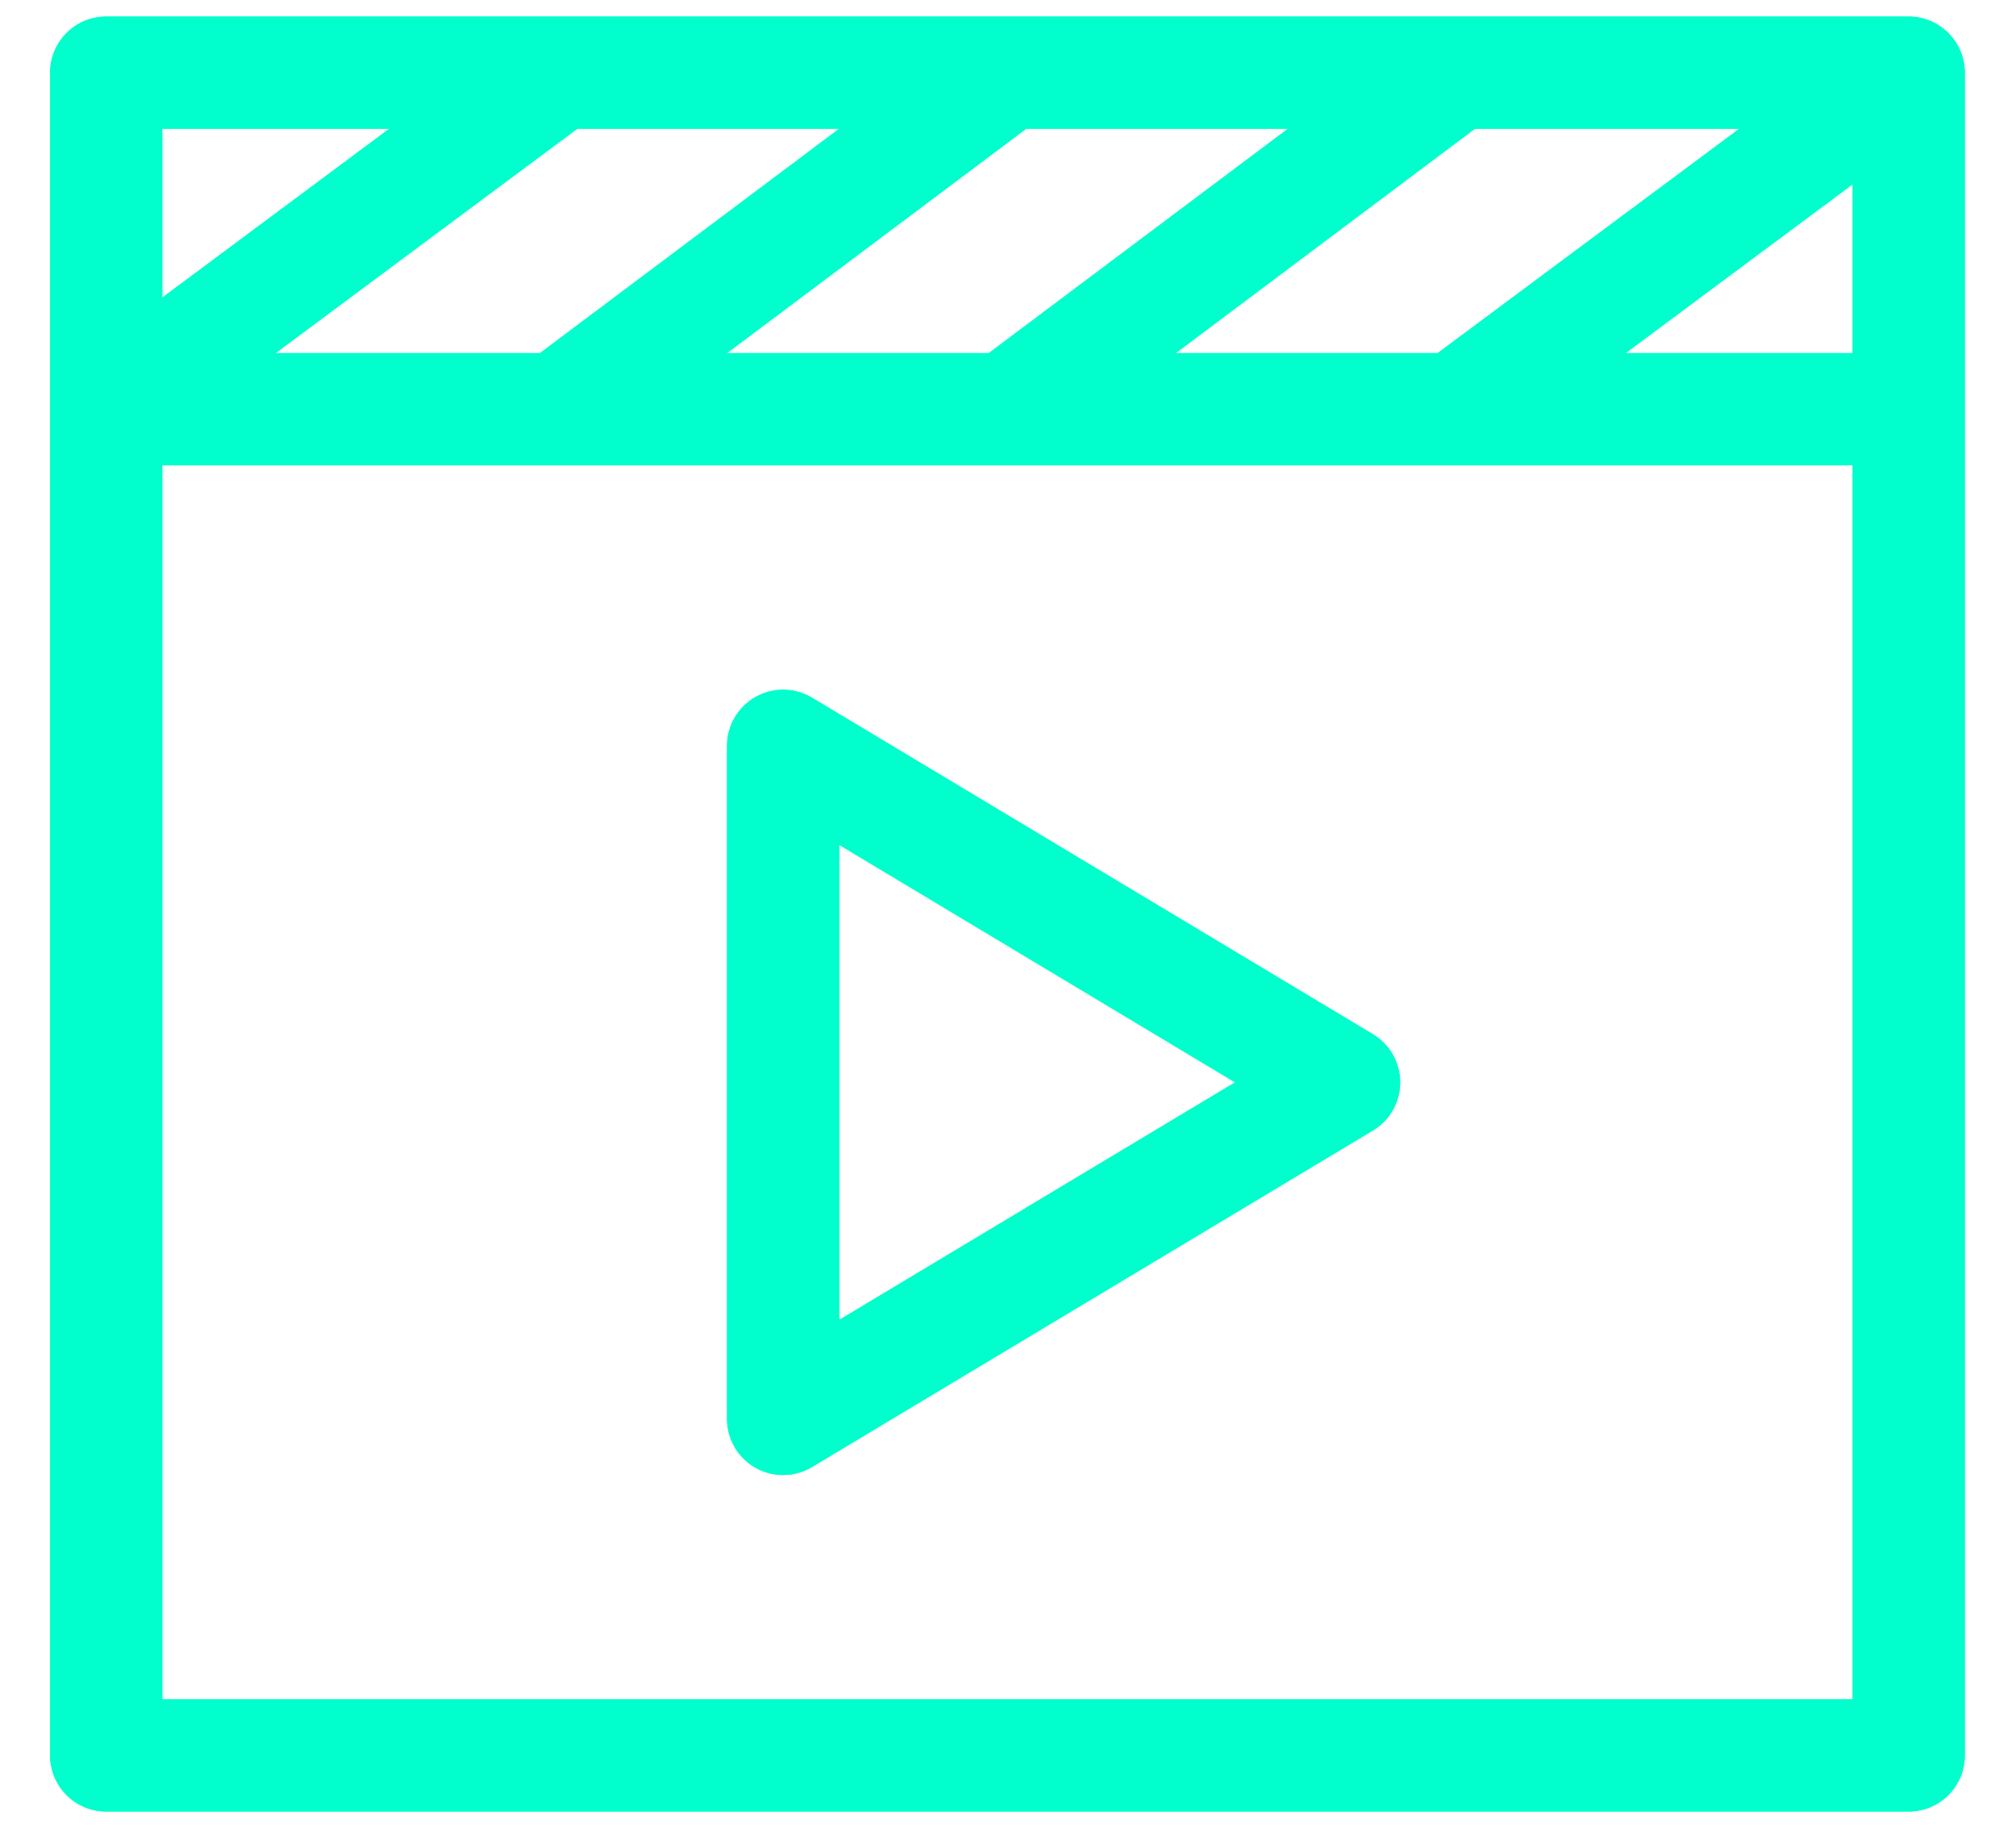
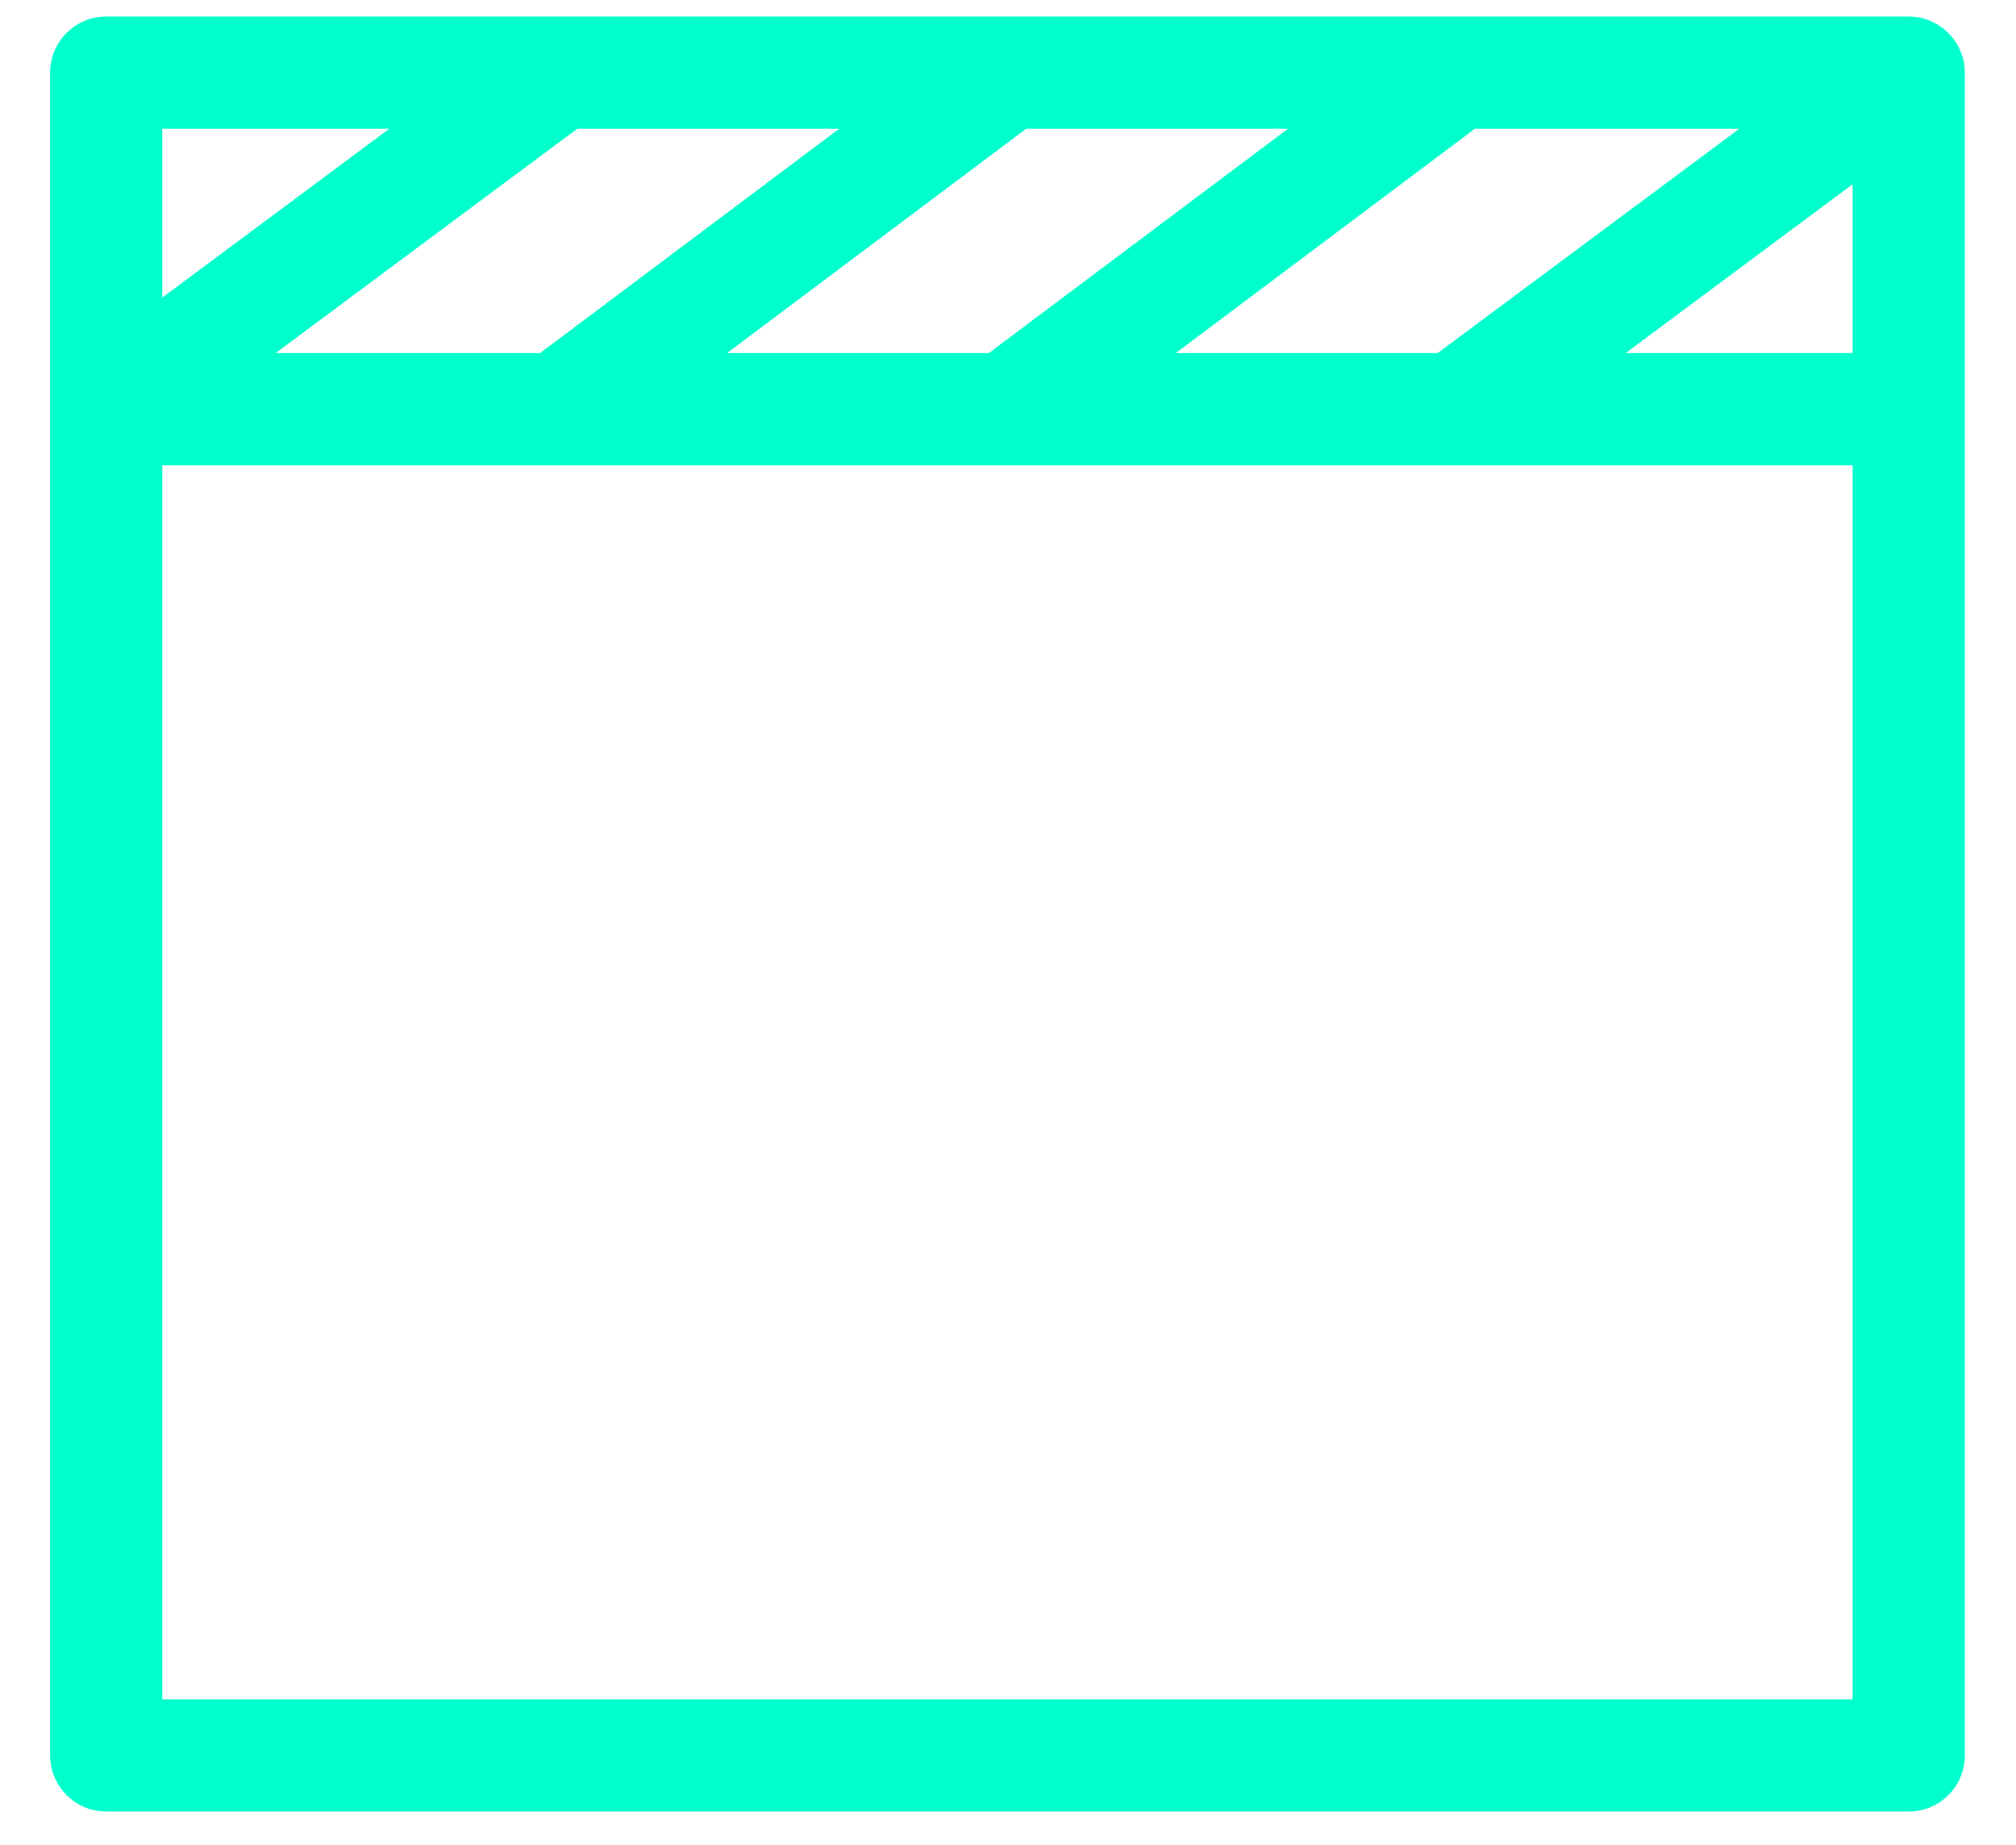
<svg xmlns="http://www.w3.org/2000/svg" width="59" height="54" viewBox="0 0 59 54" fill="none">
-   <path d="M40.18 30.269L23.764 20.419C23.256 20.115 22.625 20.107 22.11 20.399C21.595 20.69 21.277 21.236 21.277 21.827V41.527C21.277 42.118 21.595 42.664 22.11 42.956C22.624 43.246 23.255 43.24 23.764 42.935L40.18 33.085C40.675 32.788 40.977 32.254 40.977 31.677C40.977 31.101 40.675 30.566 40.18 30.269ZM24.561 38.628V24.727L36.145 31.677L24.561 38.628Z" fill="#00FFCC" />
-   <path d="M40.18 30.269L23.764 20.419C23.256 20.115 22.625 20.107 22.11 20.399C21.595 20.69 21.277 21.236 21.277 21.827V41.527C21.277 42.118 21.595 42.664 22.11 42.956C22.624 43.246 23.255 43.24 23.764 42.935L40.18 33.085C40.675 32.788 40.977 32.254 40.977 31.677C40.977 31.101 40.675 30.566 40.18 30.269ZM24.561 38.628V24.727L36.145 31.677L24.561 38.628Z" fill="#00FFCC" />
-   <path d="M55.86 0.484H3.108C2.202 0.484 1.467 1.219 1.467 2.126V51.376C1.467 52.282 2.202 53.017 3.108 53.017H55.86C56.767 53.017 57.502 52.282 57.502 51.376C57.502 50.079 57.502 2.615 57.502 2.126C57.502 1.228 56.767 0.484 55.86 0.484ZM34.409 10.334L43.165 3.768H50.903L42.074 10.334H34.409ZM21.276 10.334L30.032 3.768H37.693L28.937 10.334H21.276ZM8.066 10.334L16.895 3.768H24.559L15.804 10.334H8.066ZM54.219 5.393V10.334H47.575L54.219 5.393ZM11.393 3.768L4.75 8.709V3.768H11.393ZM54.219 49.734H4.75V13.618H54.219V49.734Z" fill="#00FFCC" />
  <path d="M55.86 0.484H3.108C2.202 0.484 1.467 1.219 1.467 2.126V51.376C1.467 52.282 2.202 53.017 3.108 53.017H55.86C56.767 53.017 57.502 52.282 57.502 51.376C57.502 50.079 57.502 2.615 57.502 2.126C57.502 1.228 56.767 0.484 55.86 0.484ZM34.409 10.334L43.165 3.768H50.903L42.074 10.334H34.409ZM21.276 10.334L30.032 3.768H37.693L28.937 10.334H21.276ZM8.066 10.334L16.895 3.768H24.559L15.804 10.334H8.066ZM54.219 5.393V10.334H47.575L54.219 5.393ZM11.393 3.768L4.75 8.709V3.768H11.393ZM54.219 49.734H4.75V13.618H54.219V49.734Z" fill="#00FFCC" />
</svg>